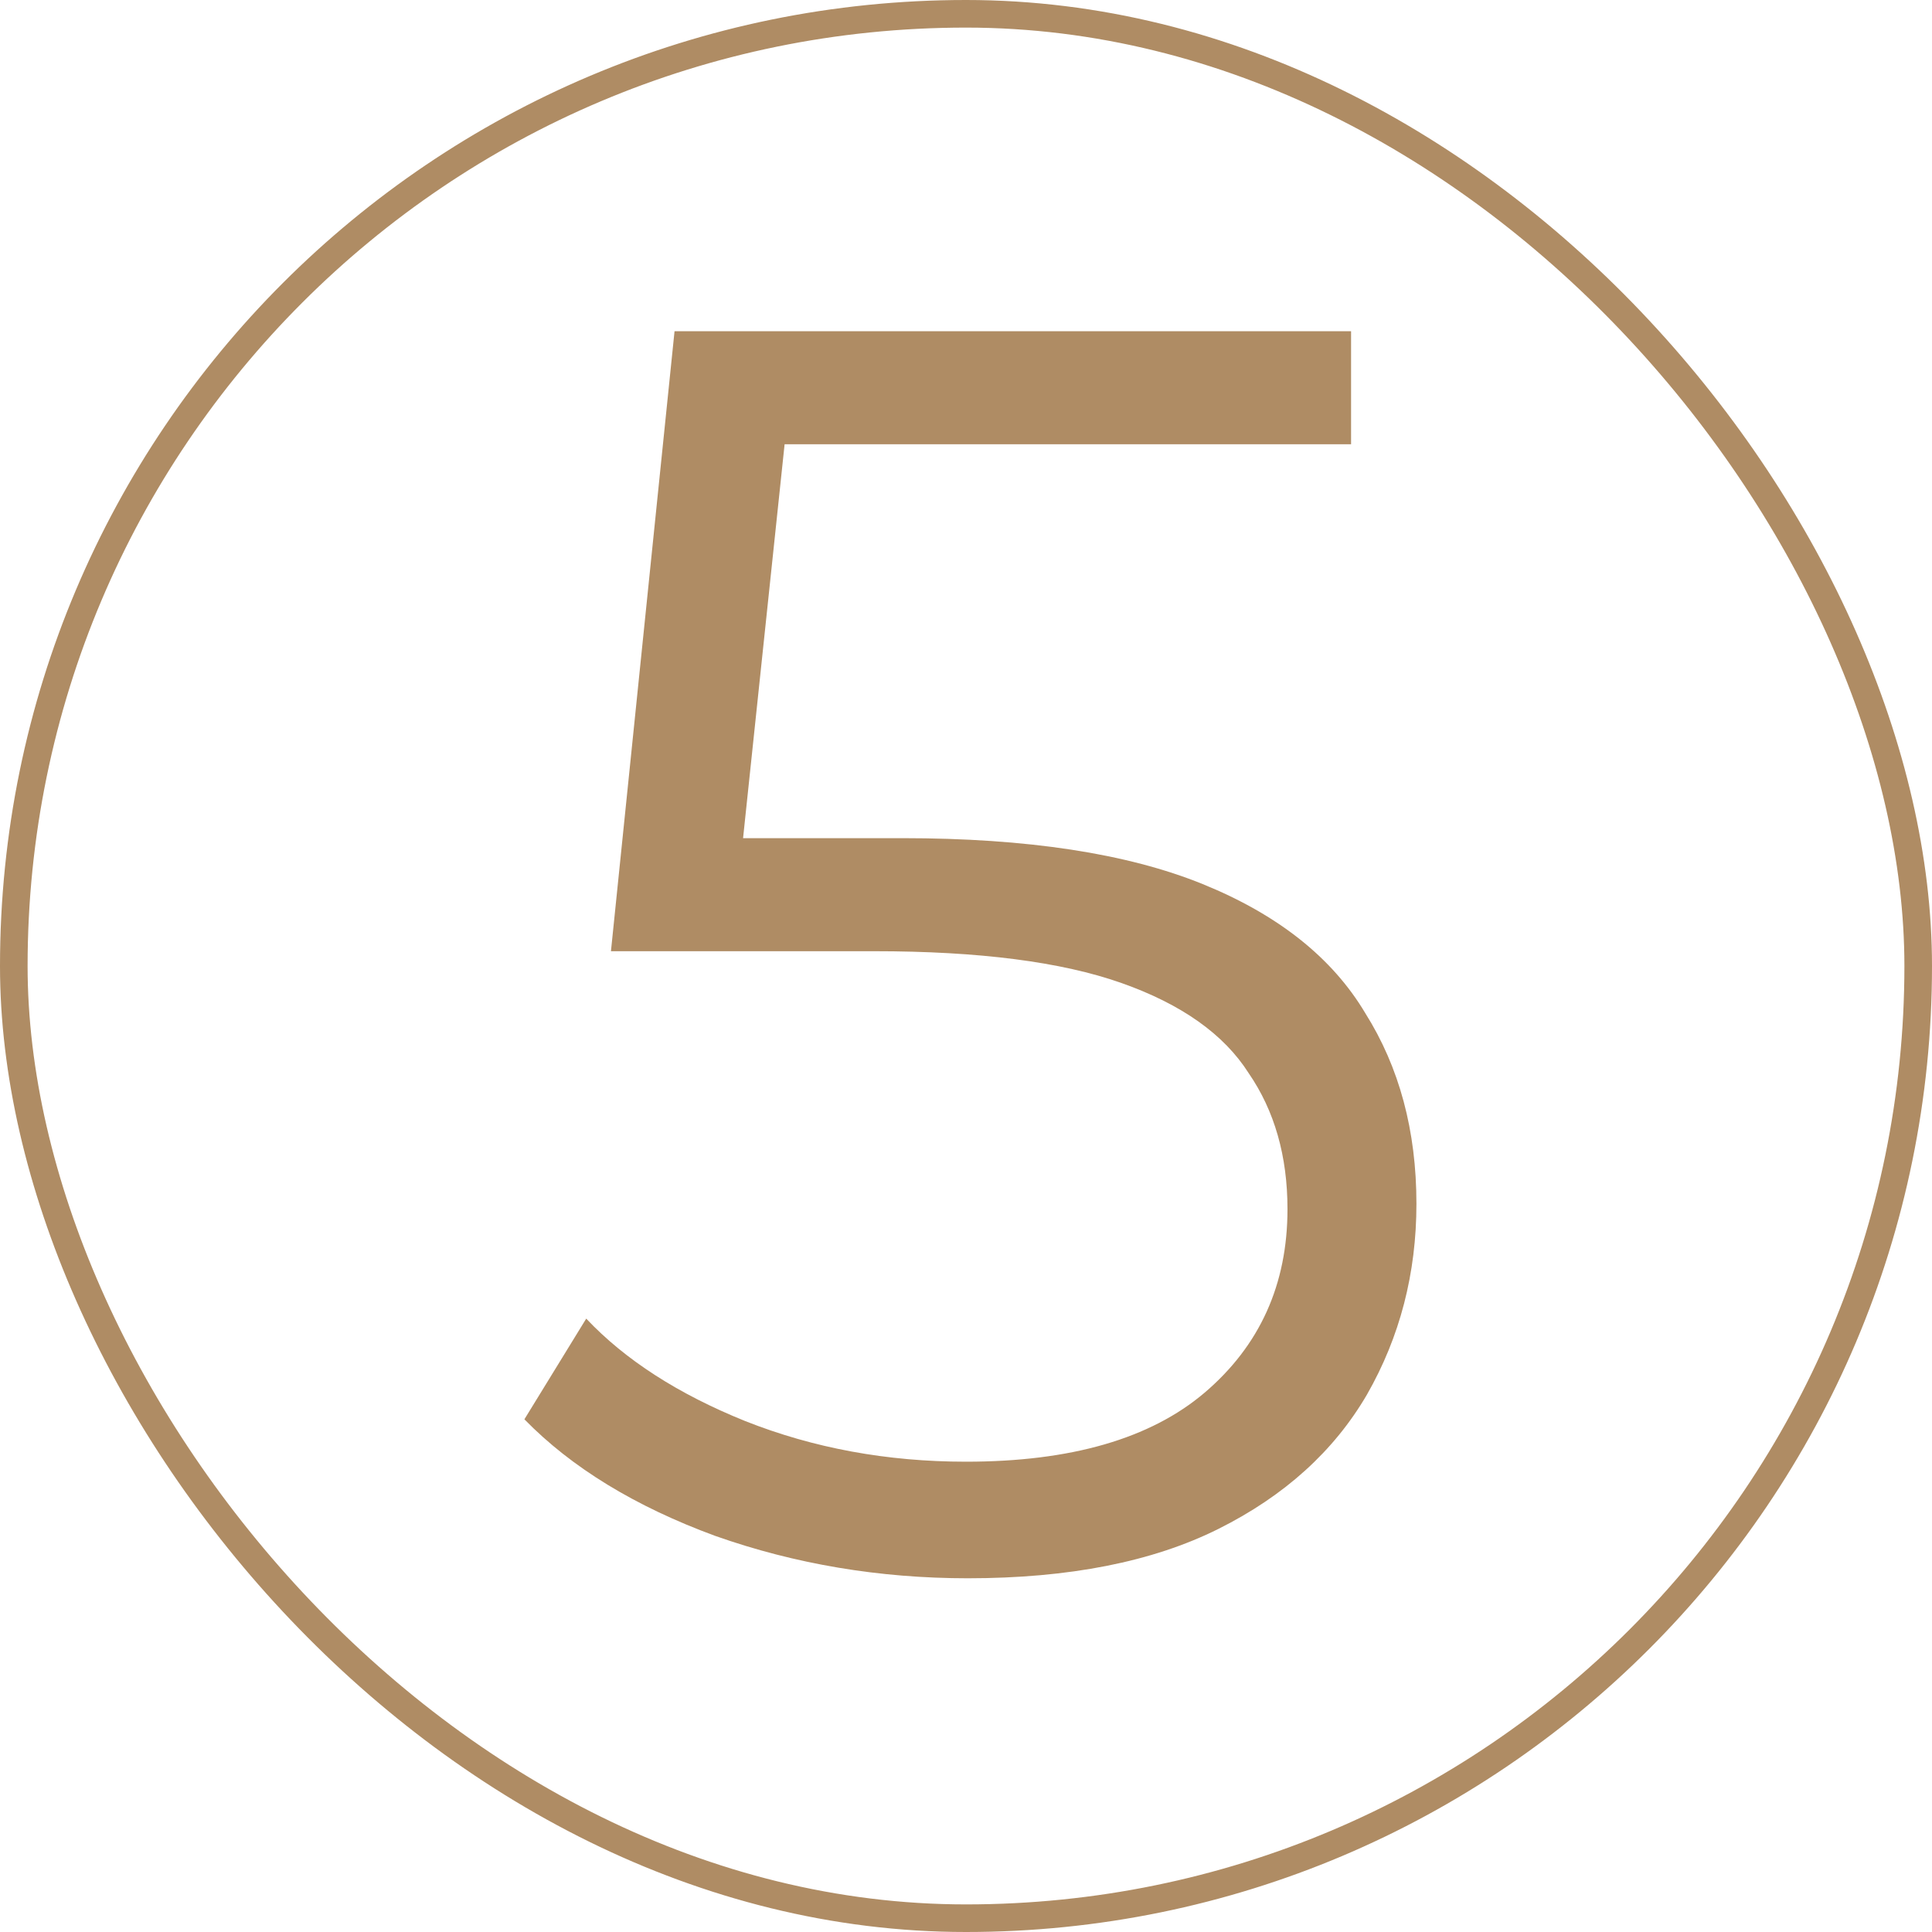
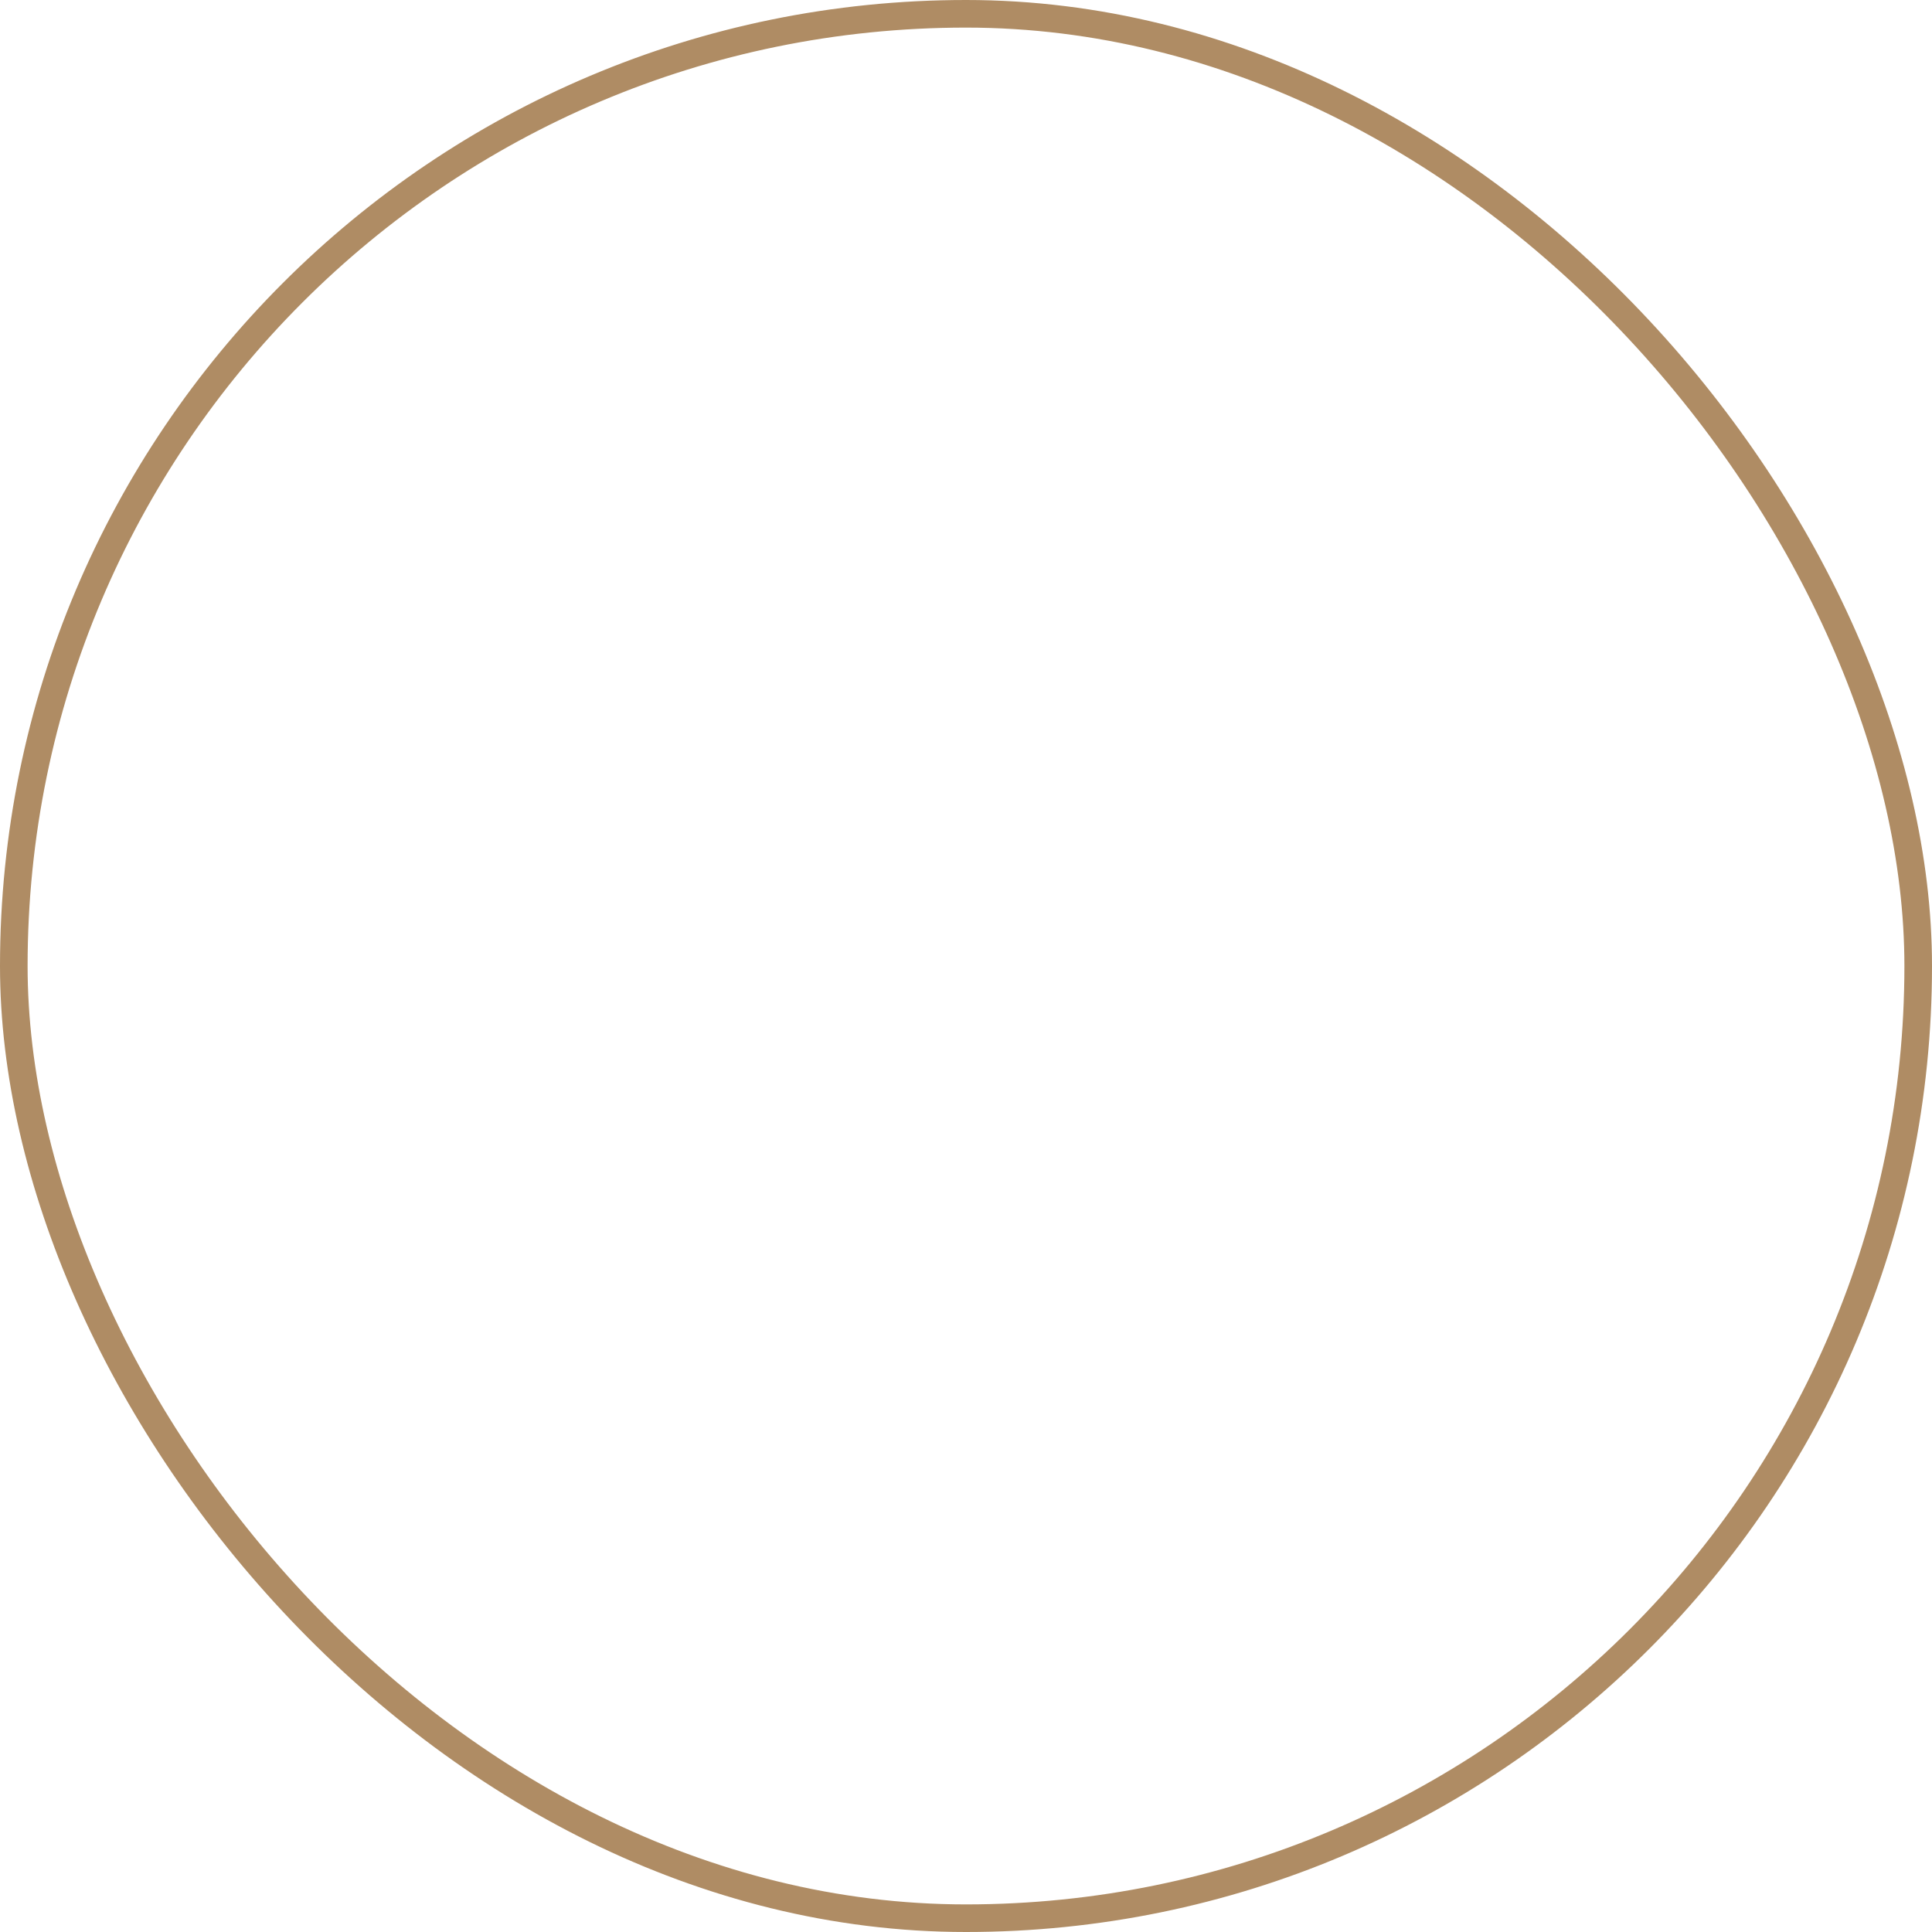
<svg xmlns="http://www.w3.org/2000/svg" width="70" height="70" viewBox="0 0 70 70" fill="none">
  <rect x="0.5" y="0.5" width="69" height="69" rx="34.5" stroke="#AF8C64" />
-   <path d="M35.064 57.184C31.864 57.184 28.813 56.672 25.912 55.648C23.011 54.581 20.707 53.173 19 51.424L21.24 47.776C22.648 49.269 24.568 50.507 27 51.488C29.475 52.469 32.141 52.96 35 52.96C38.797 52.96 41.677 52.128 43.64 50.464C45.645 48.757 46.648 46.539 46.648 43.808C46.648 41.888 46.179 40.245 45.24 38.88C44.344 37.472 42.808 36.384 40.632 35.616C38.456 34.848 35.469 34.464 31.672 34.464H22.136L24.44 12H48.952V16.096H26.296L28.664 13.856L26.68 32.672L24.312 30.368H32.696C37.219 30.368 40.845 30.923 43.576 32.032C46.307 33.141 48.269 34.699 49.464 36.704C50.701 38.667 51.32 40.971 51.32 43.616C51.32 46.133 50.723 48.437 49.528 50.528C48.333 52.576 46.541 54.197 44.152 55.392C41.763 56.587 38.733 57.184 35.064 57.184Z" fill="#AF8C64" />
</svg>